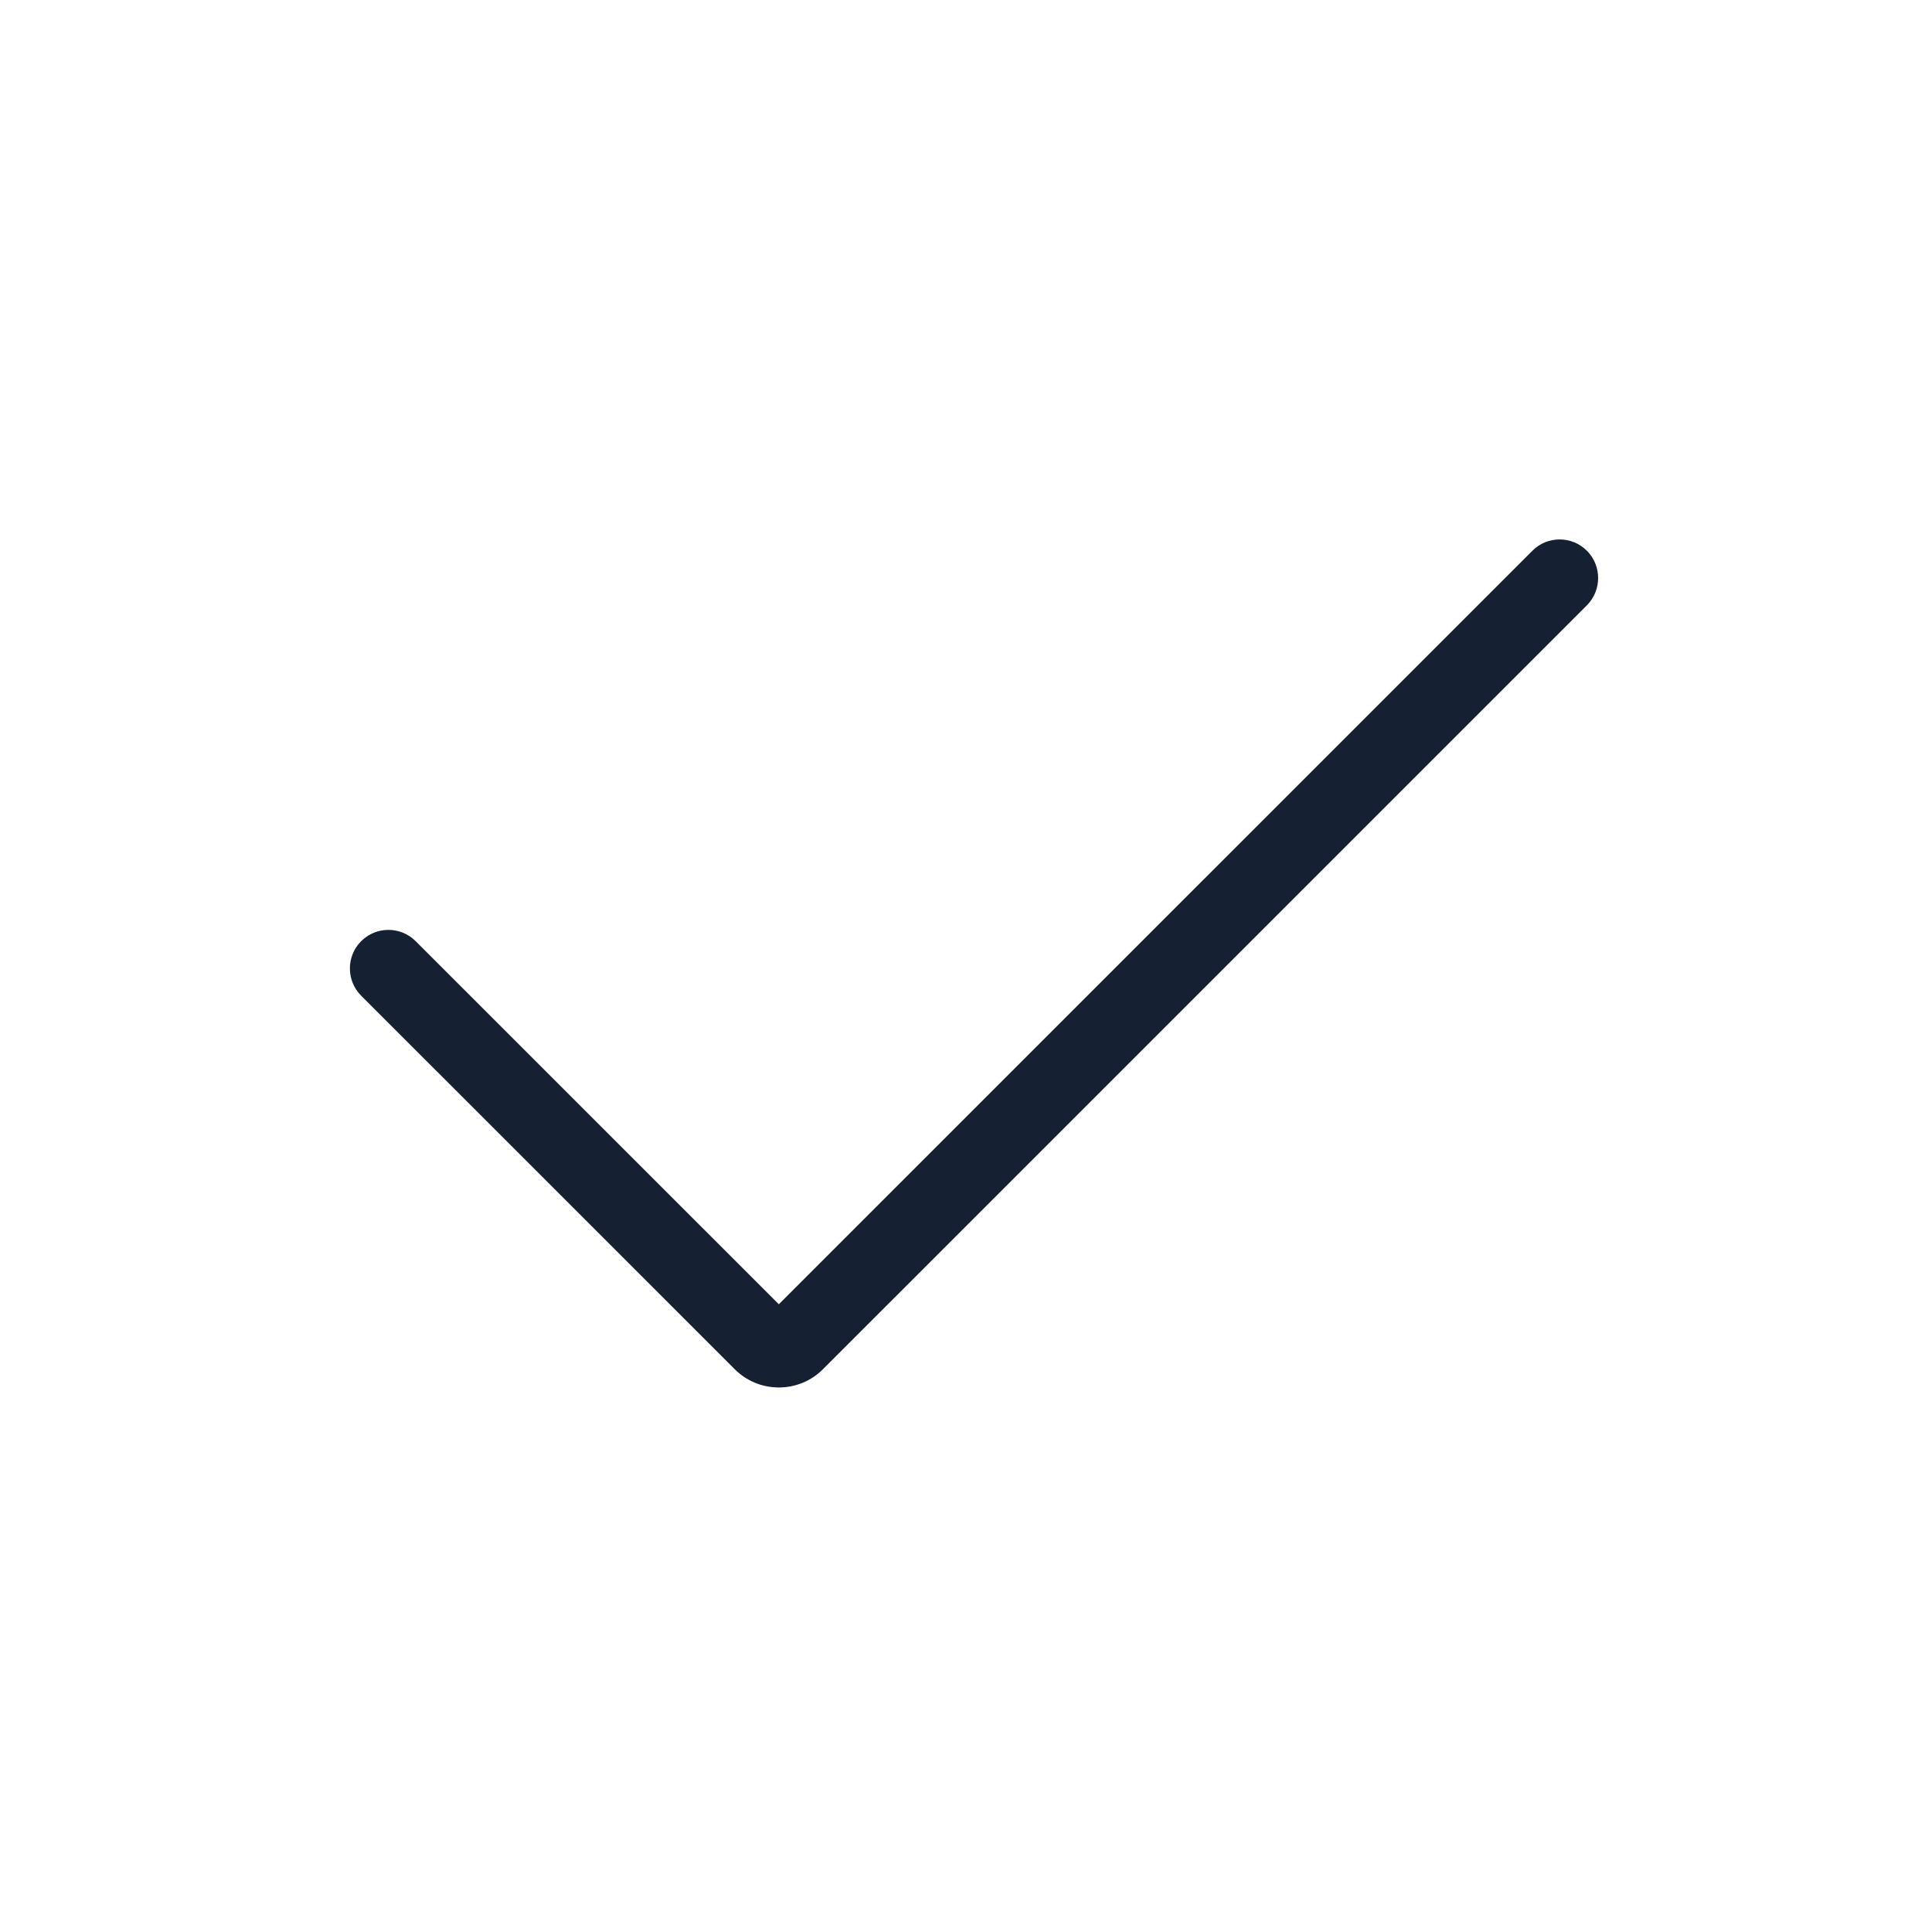
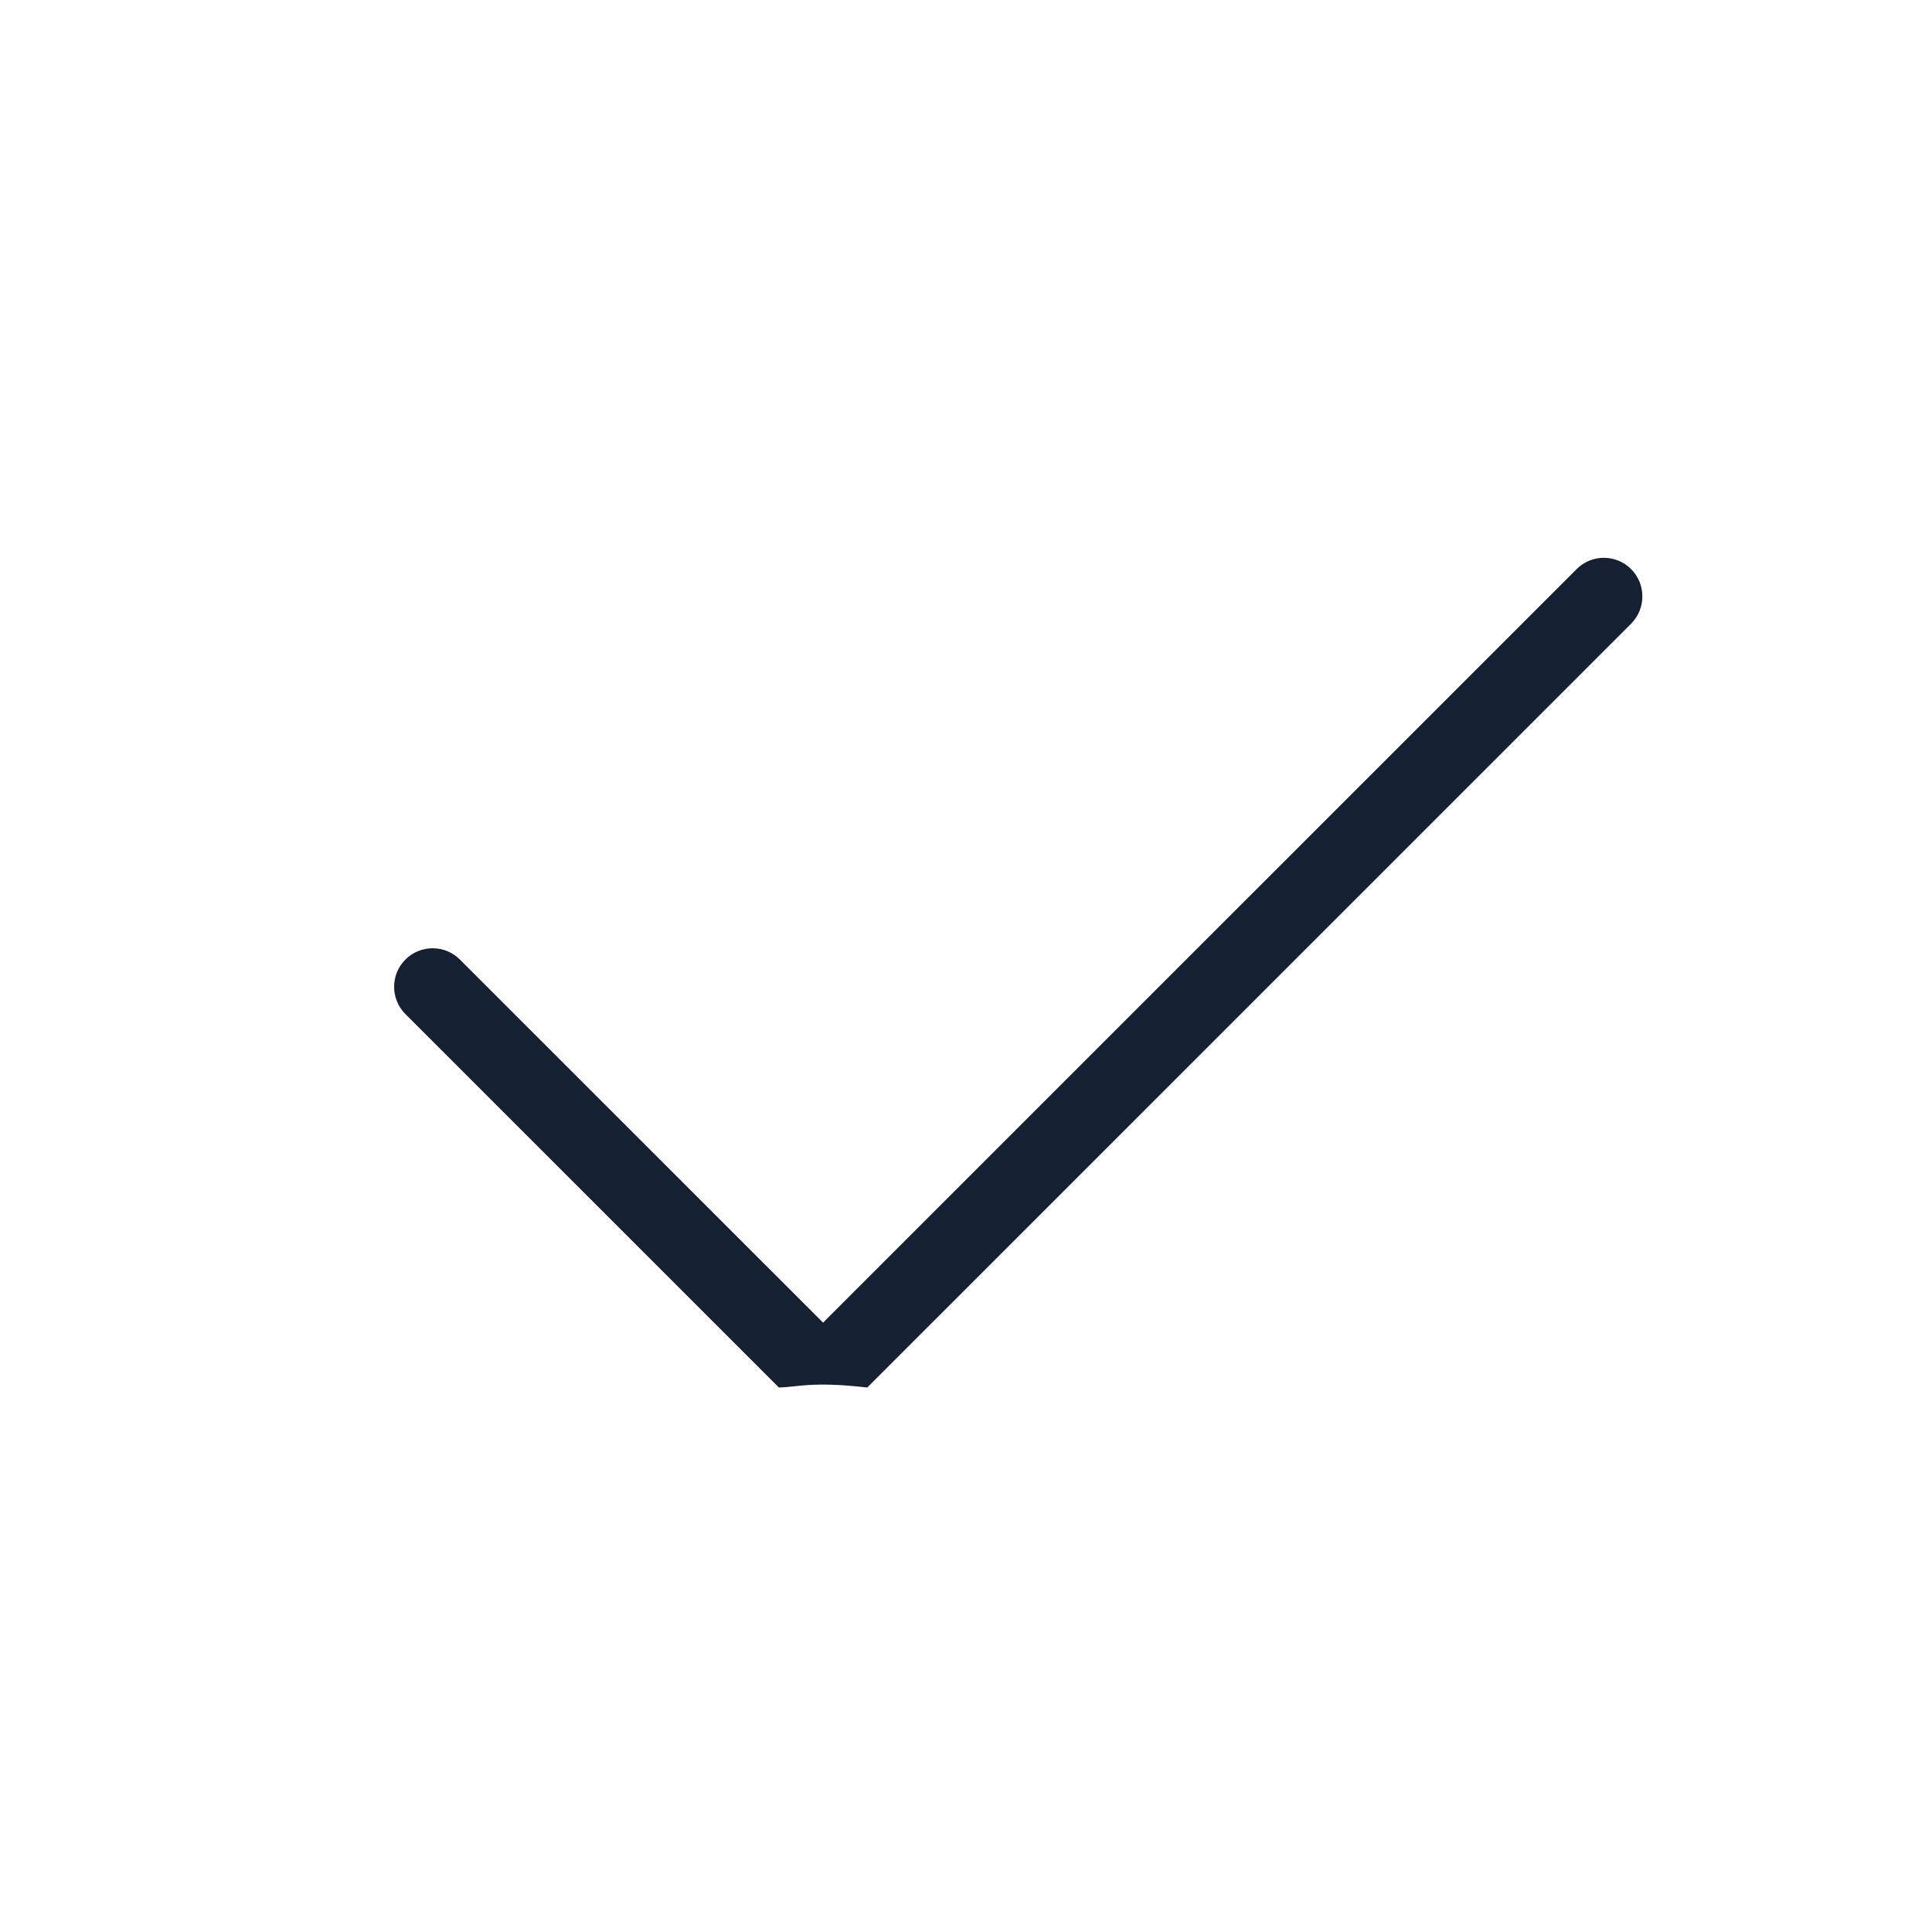
<svg xmlns="http://www.w3.org/2000/svg" version="1.0" id="Layer_1" x="0px" y="0px" width="250px" height="250px" viewBox="0 0 250 250" enable-background="new 0 0 250 250" xml:space="preserve">
-   <path fill="#152032" d="M100.779,179.536c-2.162,0-4.188-0.838-5.723-2.377l-48.322-48.317c-1.943-1.948-1.943-5.109,0-7.053  c1.948-1.948,5.109-1.948,7.053,0l46.992,46.982l97.512-97.506c1.938-1.948,5.104-1.948,7.053,0c1.938,1.953,1.938,5.104,0,7.062  l-98.846,98.841C104.973,178.698,102.947,179.536,100.779,179.536" />
+   <path fill="#152032" d="M100.779,179.536l-48.322-48.317c-1.943-1.948-1.943-5.109,0-7.053  c1.948-1.948,5.109-1.948,7.053,0l46.992,46.982l97.512-97.506c1.938-1.948,5.104-1.948,7.053,0c1.938,1.953,1.938,5.104,0,7.062  l-98.846,98.841C104.973,178.698,102.947,179.536,100.779,179.536" />
</svg>